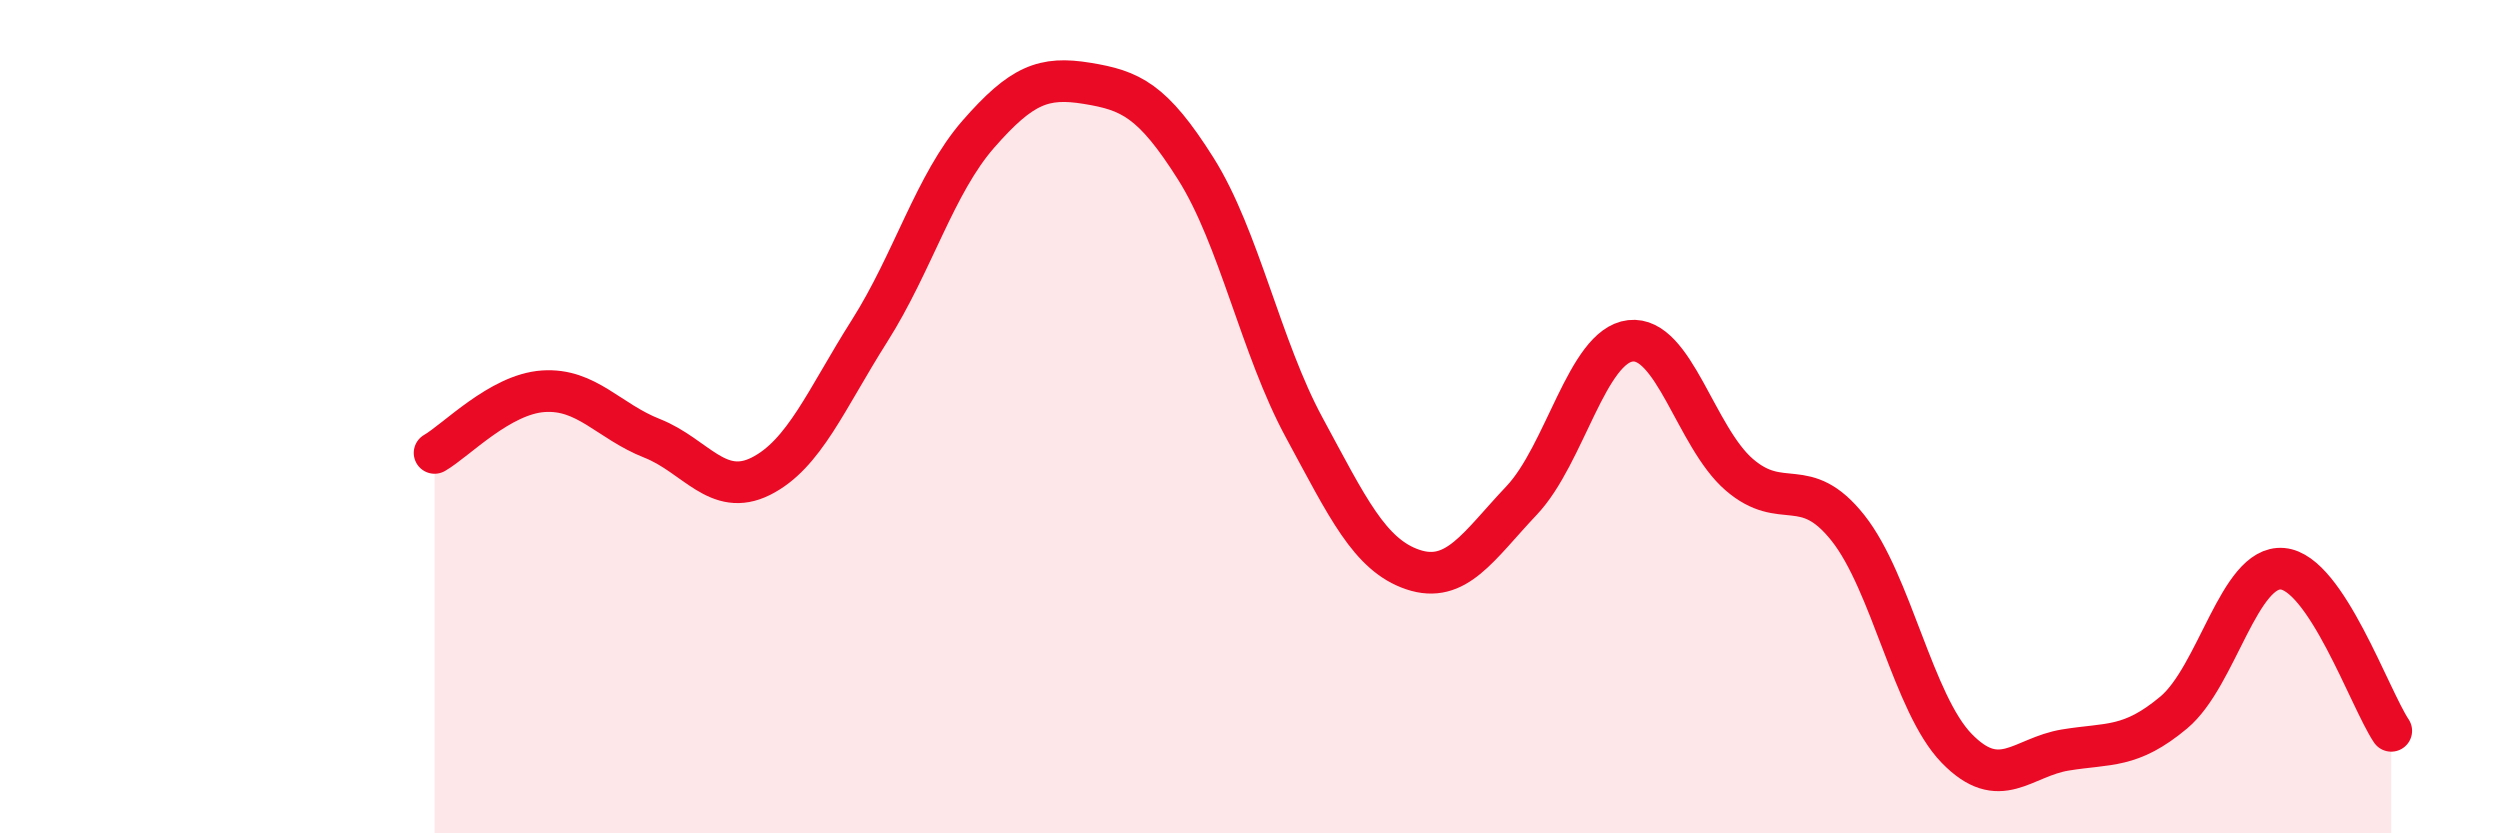
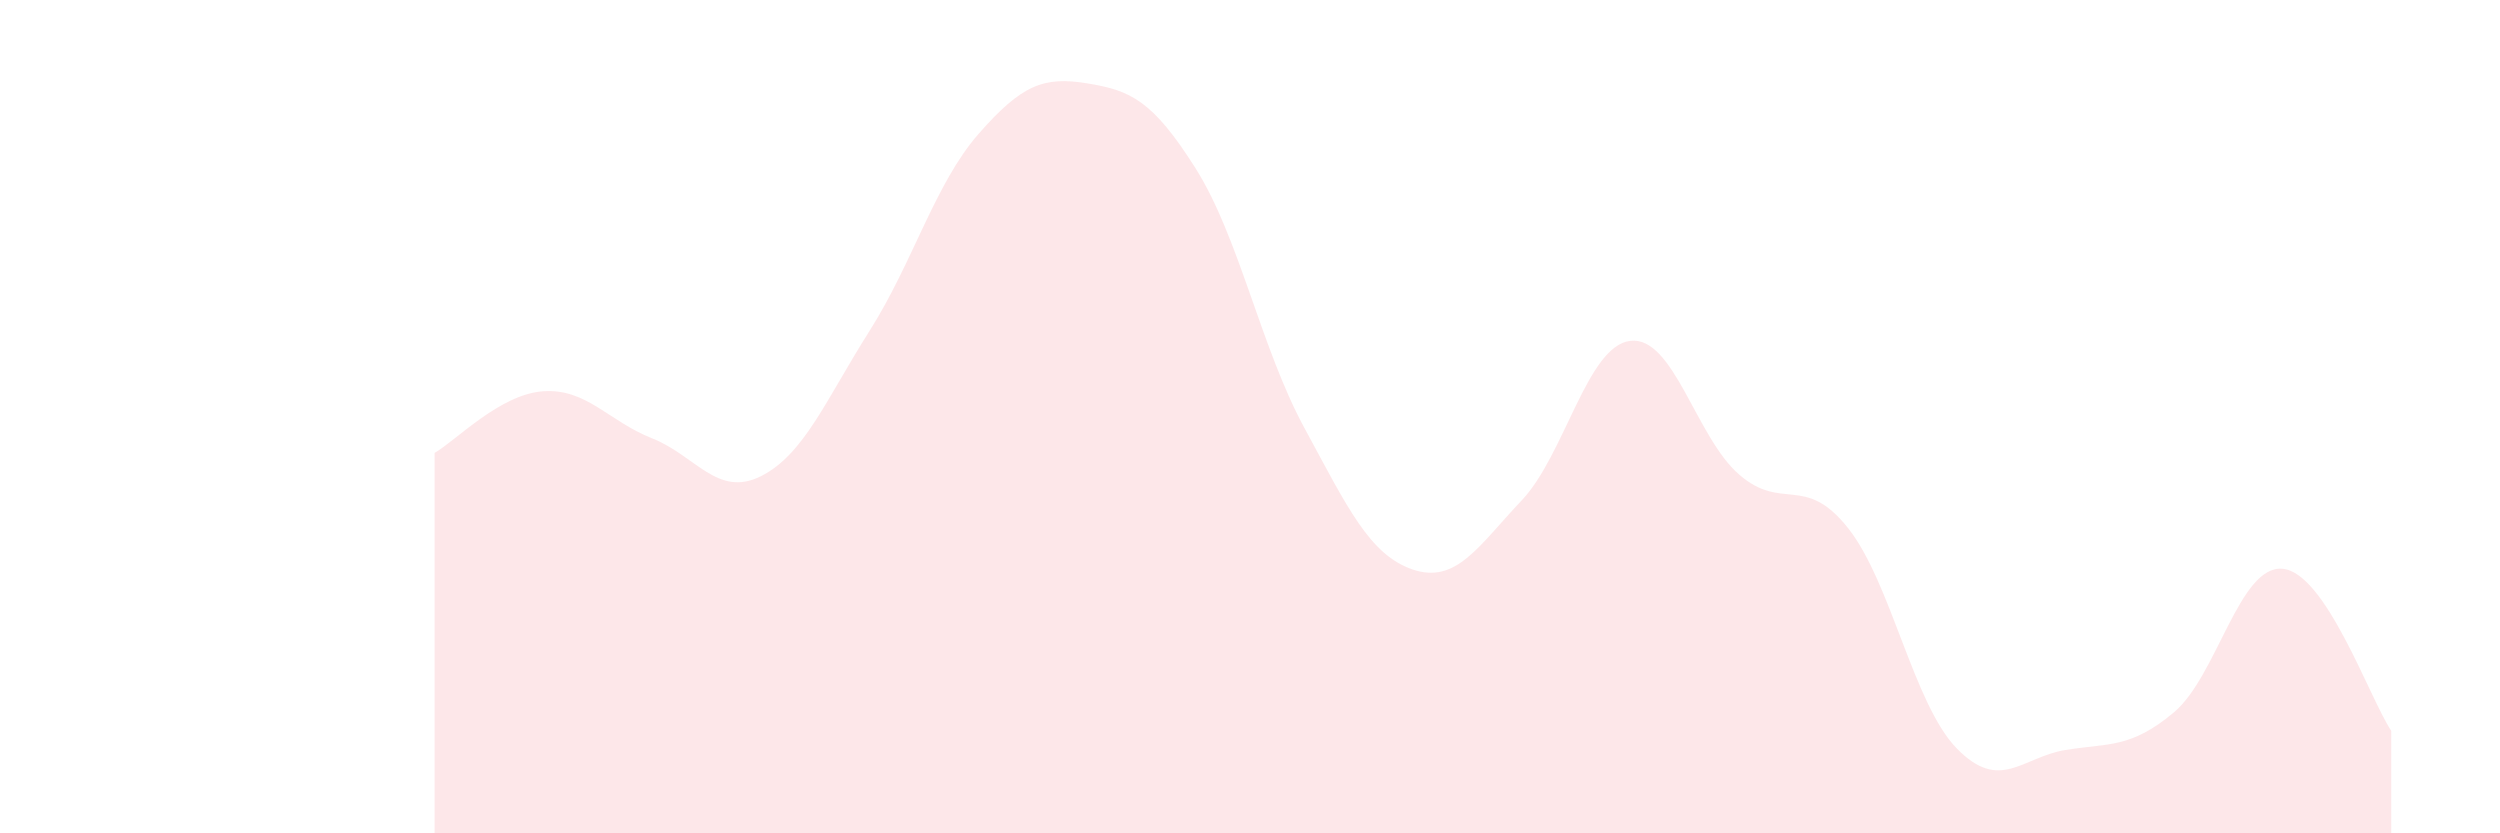
<svg xmlns="http://www.w3.org/2000/svg" width="60" height="20" viewBox="0 0 60 20">
  <path d="M 10.43,10.87 C 10.95,10.57 12,9.46 13.04,9.39 C 14.08,9.32 14.61,10.11 15.65,10.52 C 16.69,10.93 17.22,11.95 18.26,11.43 C 19.3,10.91 19.83,9.58 20.87,7.94 C 21.91,6.3 22.44,4.41 23.48,3.22 C 24.52,2.03 25.05,1.83 26.09,2 C 27.13,2.17 27.66,2.4 28.7,4.05 C 29.74,5.7 30.26,8.34 31.3,10.26 C 32.34,12.18 32.87,13.32 33.91,13.67 C 34.95,14.02 35.48,13.11 36.52,12.01 C 37.56,10.91 38.09,8.3 39.13,8.18 C 40.17,8.06 40.7,10.49 41.74,11.39 C 42.78,12.29 43.31,11.36 44.35,12.67 C 45.39,13.98 45.92,16.89 46.96,17.96 C 48,19.03 48.53,18.17 49.57,18 C 50.61,17.83 51.13,17.97 52.17,17.1 C 53.21,16.23 53.74,13.56 54.78,13.65 C 55.82,13.74 56.87,16.76 57.39,17.54L57.39 20L10.43 20Z" fill="#EB0A25" opacity="0.1" stroke-linecap="round" stroke-linejoin="round" />
-   <path d="M 10.43,10.87 C 10.95,10.57 12,9.46 13.04,9.39 C 14.08,9.32 14.61,10.11 15.65,10.52 C 16.69,10.93 17.22,11.95 18.26,11.43 C 19.3,10.91 19.83,9.58 20.87,7.94 C 21.91,6.3 22.44,4.41 23.48,3.22 C 24.52,2.03 25.05,1.83 26.09,2 C 27.13,2.17 27.66,2.4 28.7,4.05 C 29.74,5.7 30.26,8.34 31.3,10.26 C 32.34,12.18 32.87,13.32 33.91,13.67 C 34.95,14.02 35.48,13.11 36.52,12.01 C 37.56,10.91 38.09,8.3 39.13,8.18 C 40.17,8.06 40.7,10.49 41.74,11.39 C 42.78,12.29 43.31,11.36 44.35,12.67 C 45.39,13.98 45.92,16.89 46.96,17.96 C 48,19.03 48.53,18.17 49.57,18 C 50.61,17.83 51.13,17.97 52.17,17.1 C 53.21,16.23 53.74,13.56 54.78,13.65 C 55.82,13.74 56.87,16.76 57.39,17.54" stroke="#EB0A25" stroke-width="1" fill="none" stroke-linecap="round" stroke-linejoin="round" />
</svg>